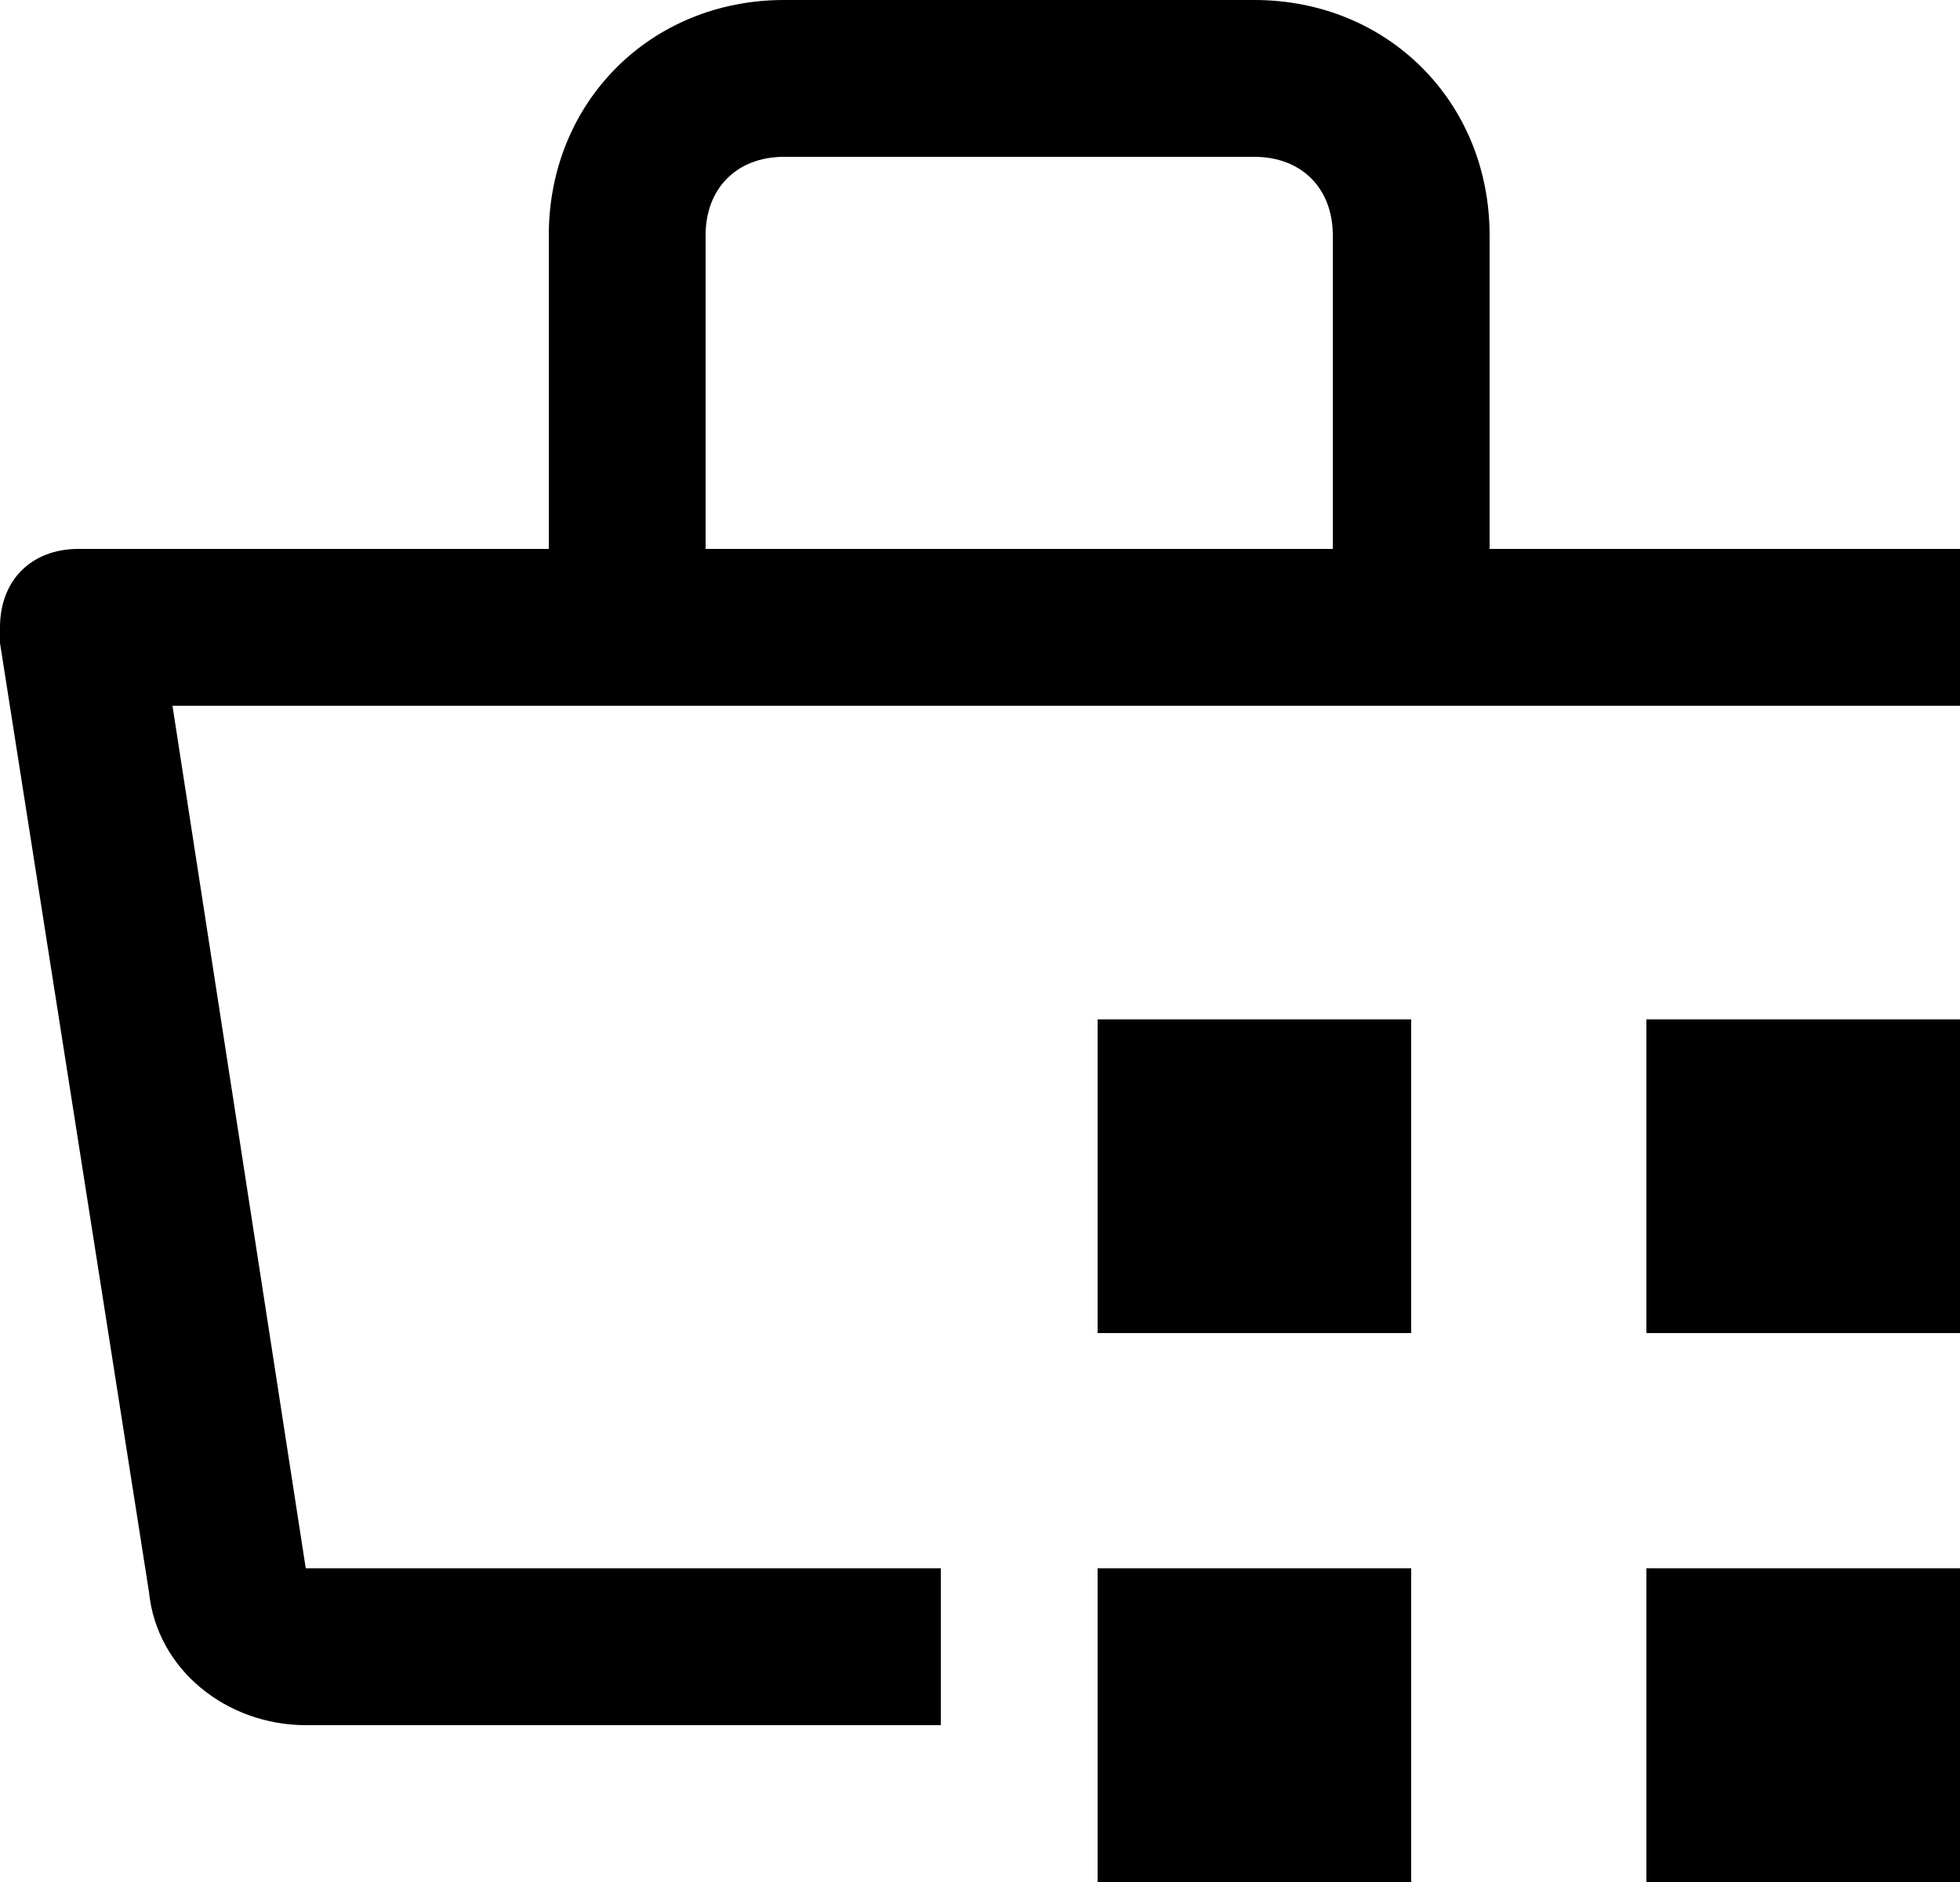
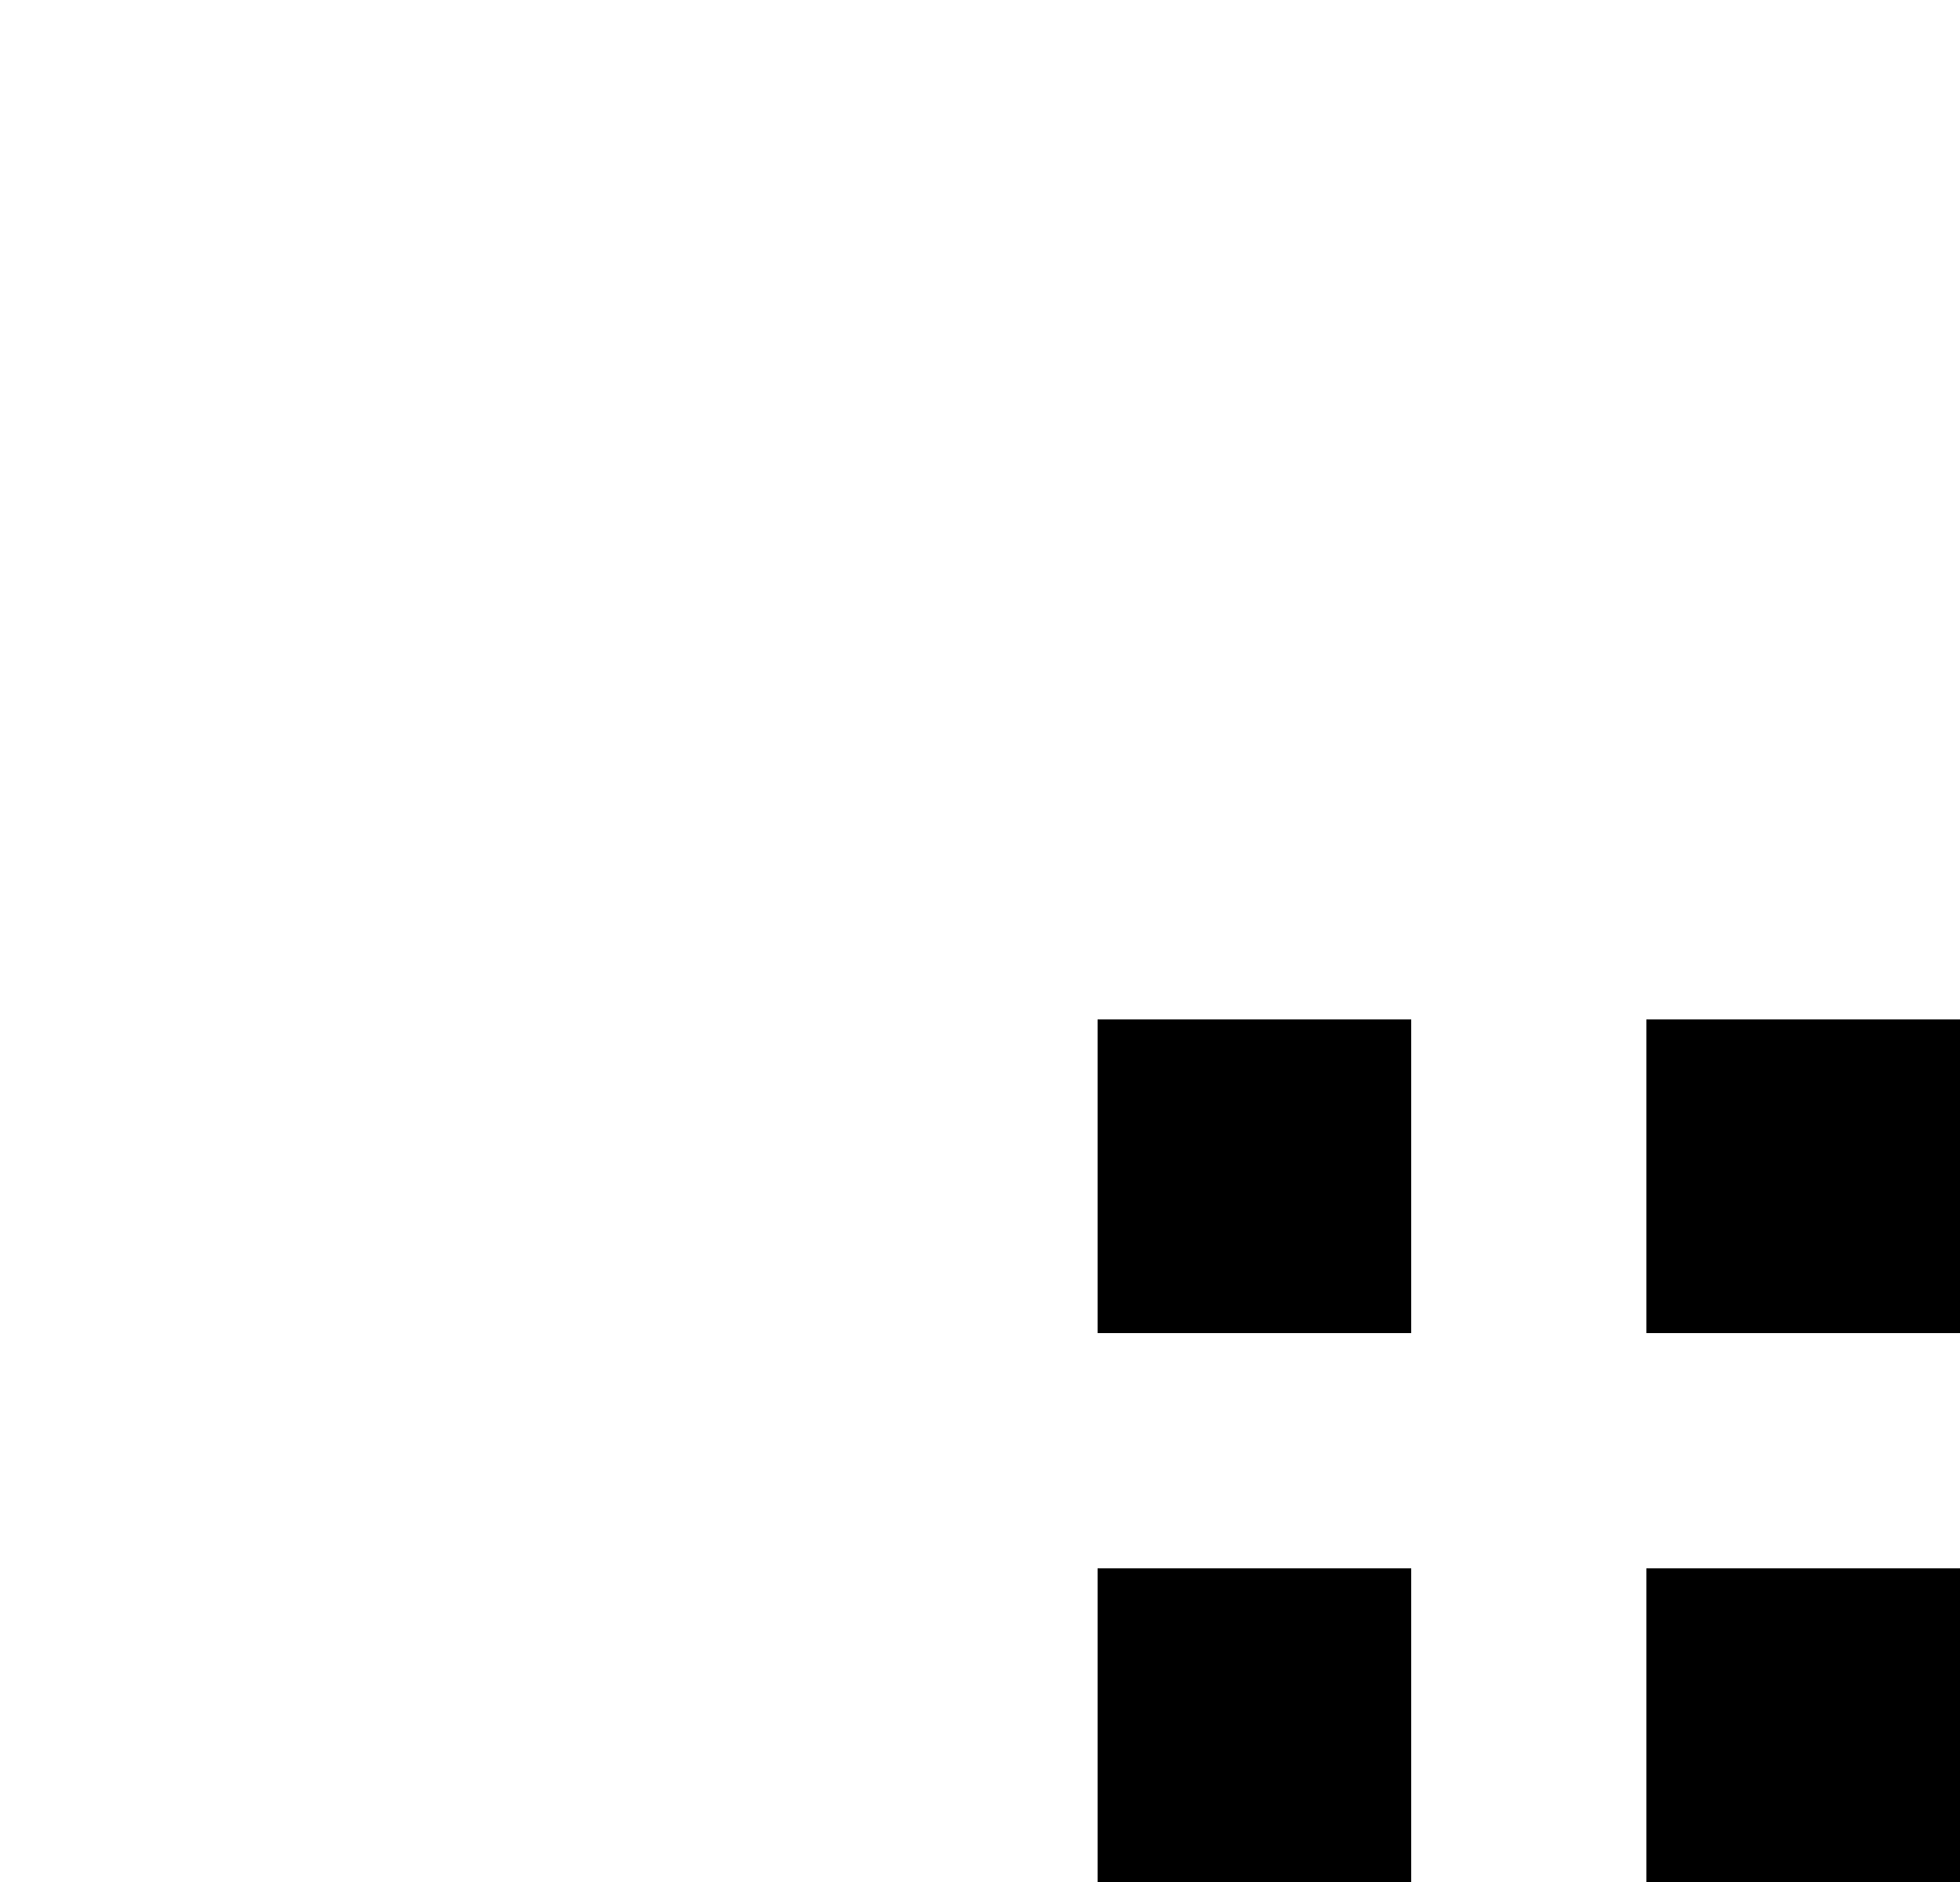
<svg xmlns="http://www.w3.org/2000/svg" width="25" height="24" viewBox="0 0 25 24" fill="none">
-   <path d="M14 20H18V24H14V20ZM21 20H25V24H21V20ZM14 13H18V17H14V13ZM21 13H25V17H21V13Z" fill="black" />
-   <path d="M25 7H19V3C19 1.3 17.7 0 16 0H10C8.3 0 7 1.3 7 3V7H1C0.4 7 0 7.4 0 8V8.2L1.9 20.3C2 21.3 2.9 22 3.9 22H12V20H3.9L2.2 9H25V7ZM9 3C9 2.4 9.4 2 10 2H16C16.6 2 17 2.4 17 3V7H9V3Z" fill="black" />
+   <path d="M14 20H18V24H14V20M21 20H25V24H21V20ZM14 13H18V17H14V13ZM21 13H25V17H21V13Z" fill="black" />
</svg>